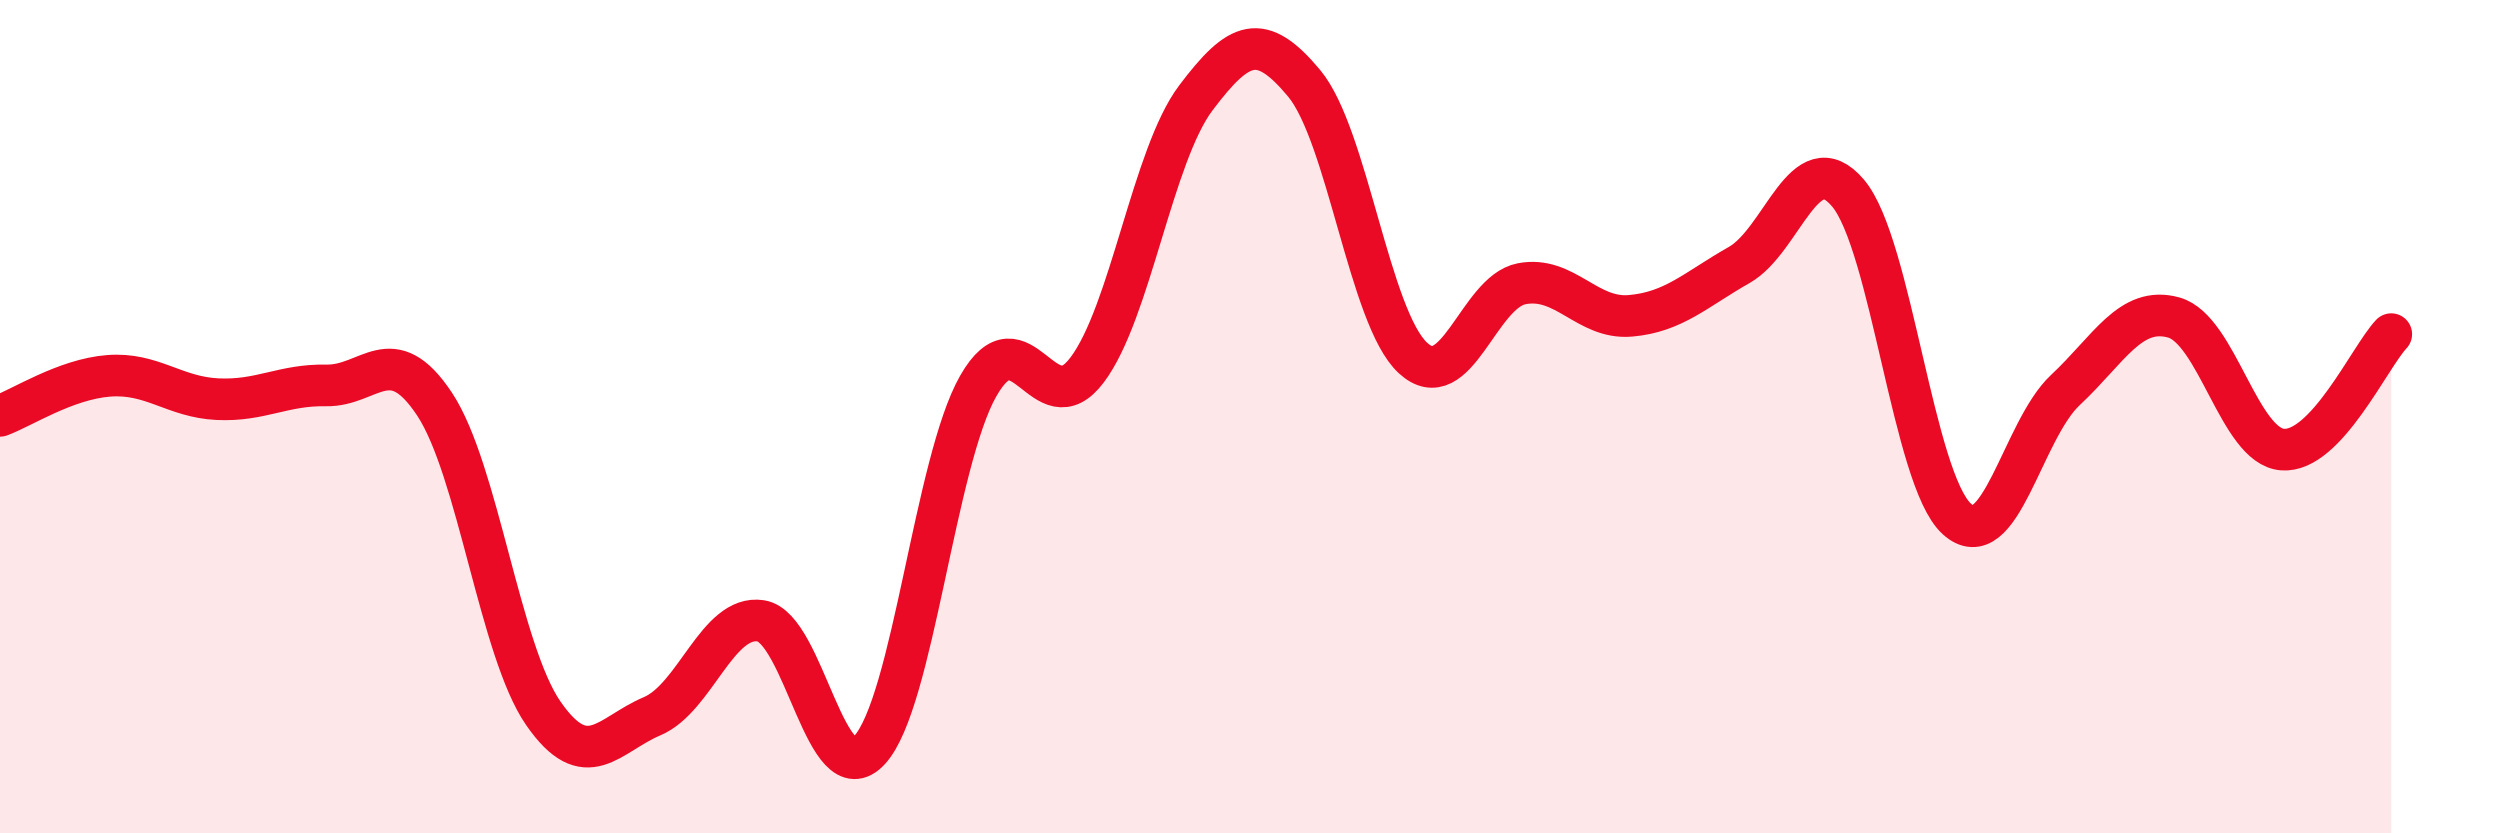
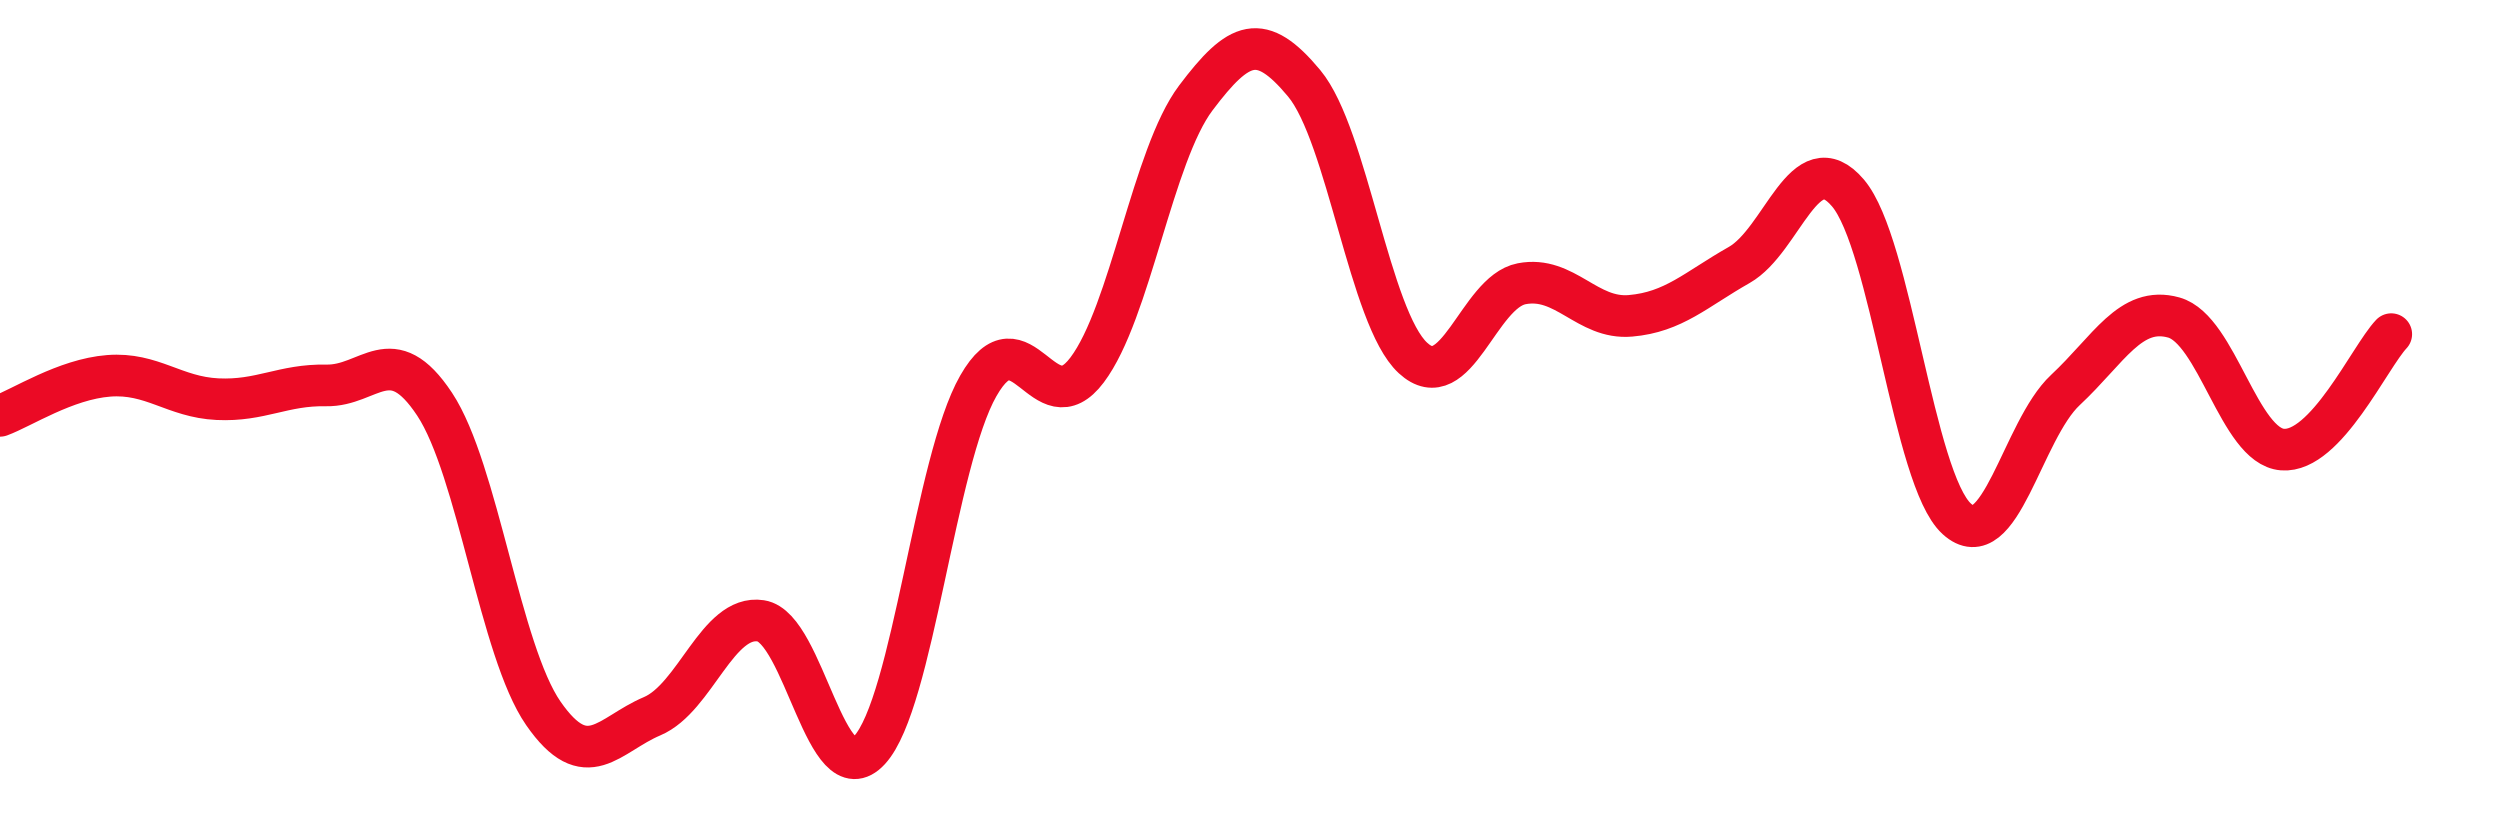
<svg xmlns="http://www.w3.org/2000/svg" width="60" height="20" viewBox="0 0 60 20">
-   <path d="M 0,9.98 C 0.52,9.79 1.57,9.1 2.61,9.02 C 3.65,8.94 4.18,9.53 5.22,9.58 C 6.26,9.63 6.79,9.23 7.83,9.25 C 8.87,9.27 9.39,8.13 10.43,9.7 C 11.47,11.27 12,15.62 13.04,17.12 C 14.08,18.62 14.61,17.63 15.65,17.19 C 16.69,16.75 17.22,14.74 18.26,14.9 C 19.3,15.06 19.83,19.13 20.87,18 C 21.91,16.87 22.44,11.08 23.48,9.26 C 24.52,7.44 25.05,10.26 26.09,8.88 C 27.13,7.5 27.66,3.73 28.7,2.35 C 29.74,0.97 30.26,0.75 31.3,2 C 32.34,3.25 32.87,7.63 33.91,8.59 C 34.95,9.55 35.48,7.01 36.52,6.81 C 37.56,6.61 38.09,7.67 39.13,7.58 C 40.17,7.49 40.7,6.95 41.74,6.36 C 42.78,5.77 43.31,3.41 44.35,4.63 C 45.39,5.85 45.92,11.5 46.96,12.45 C 48,13.4 48.53,10.33 49.57,9.36 C 50.61,8.39 51.13,7.33 52.17,7.62 C 53.21,7.91 53.74,10.71 54.78,10.79 C 55.82,10.87 56.87,8.57 57.39,8.02L57.39 20L0 20Z" fill="#EB0A25" opacity="0.1" stroke-linecap="round" stroke-linejoin="round" />
  <path d="M 0,9.98 C 0.52,9.79 1.57,9.1 2.61,9.02 C 3.65,8.94 4.18,9.53 5.22,9.58 C 6.26,9.63 6.79,9.23 7.83,9.25 C 8.87,9.27 9.39,8.13 10.43,9.7 C 11.47,11.27 12,15.62 13.04,17.12 C 14.08,18.62 14.61,17.63 15.65,17.19 C 16.69,16.75 17.22,14.74 18.26,14.9 C 19.3,15.06 19.83,19.13 20.87,18 C 21.91,16.87 22.44,11.08 23.48,9.26 C 24.52,7.44 25.05,10.26 26.09,8.88 C 27.13,7.5 27.66,3.73 28.7,2.35 C 29.74,0.97 30.26,0.75 31.3,2 C 32.34,3.25 32.87,7.63 33.91,8.59 C 34.95,9.55 35.48,7.01 36.52,6.81 C 37.56,6.61 38.09,7.67 39.13,7.58 C 40.17,7.49 40.7,6.95 41.74,6.36 C 42.78,5.77 43.31,3.41 44.35,4.63 C 45.39,5.85 45.92,11.5 46.96,12.45 C 48,13.4 48.53,10.33 49.57,9.36 C 50.61,8.39 51.13,7.33 52.17,7.62 C 53.21,7.91 53.74,10.71 54.78,10.79 C 55.82,10.87 56.87,8.57 57.39,8.02" stroke="#EB0A25" stroke-width="1" fill="none" stroke-linecap="round" stroke-linejoin="round" />
</svg>